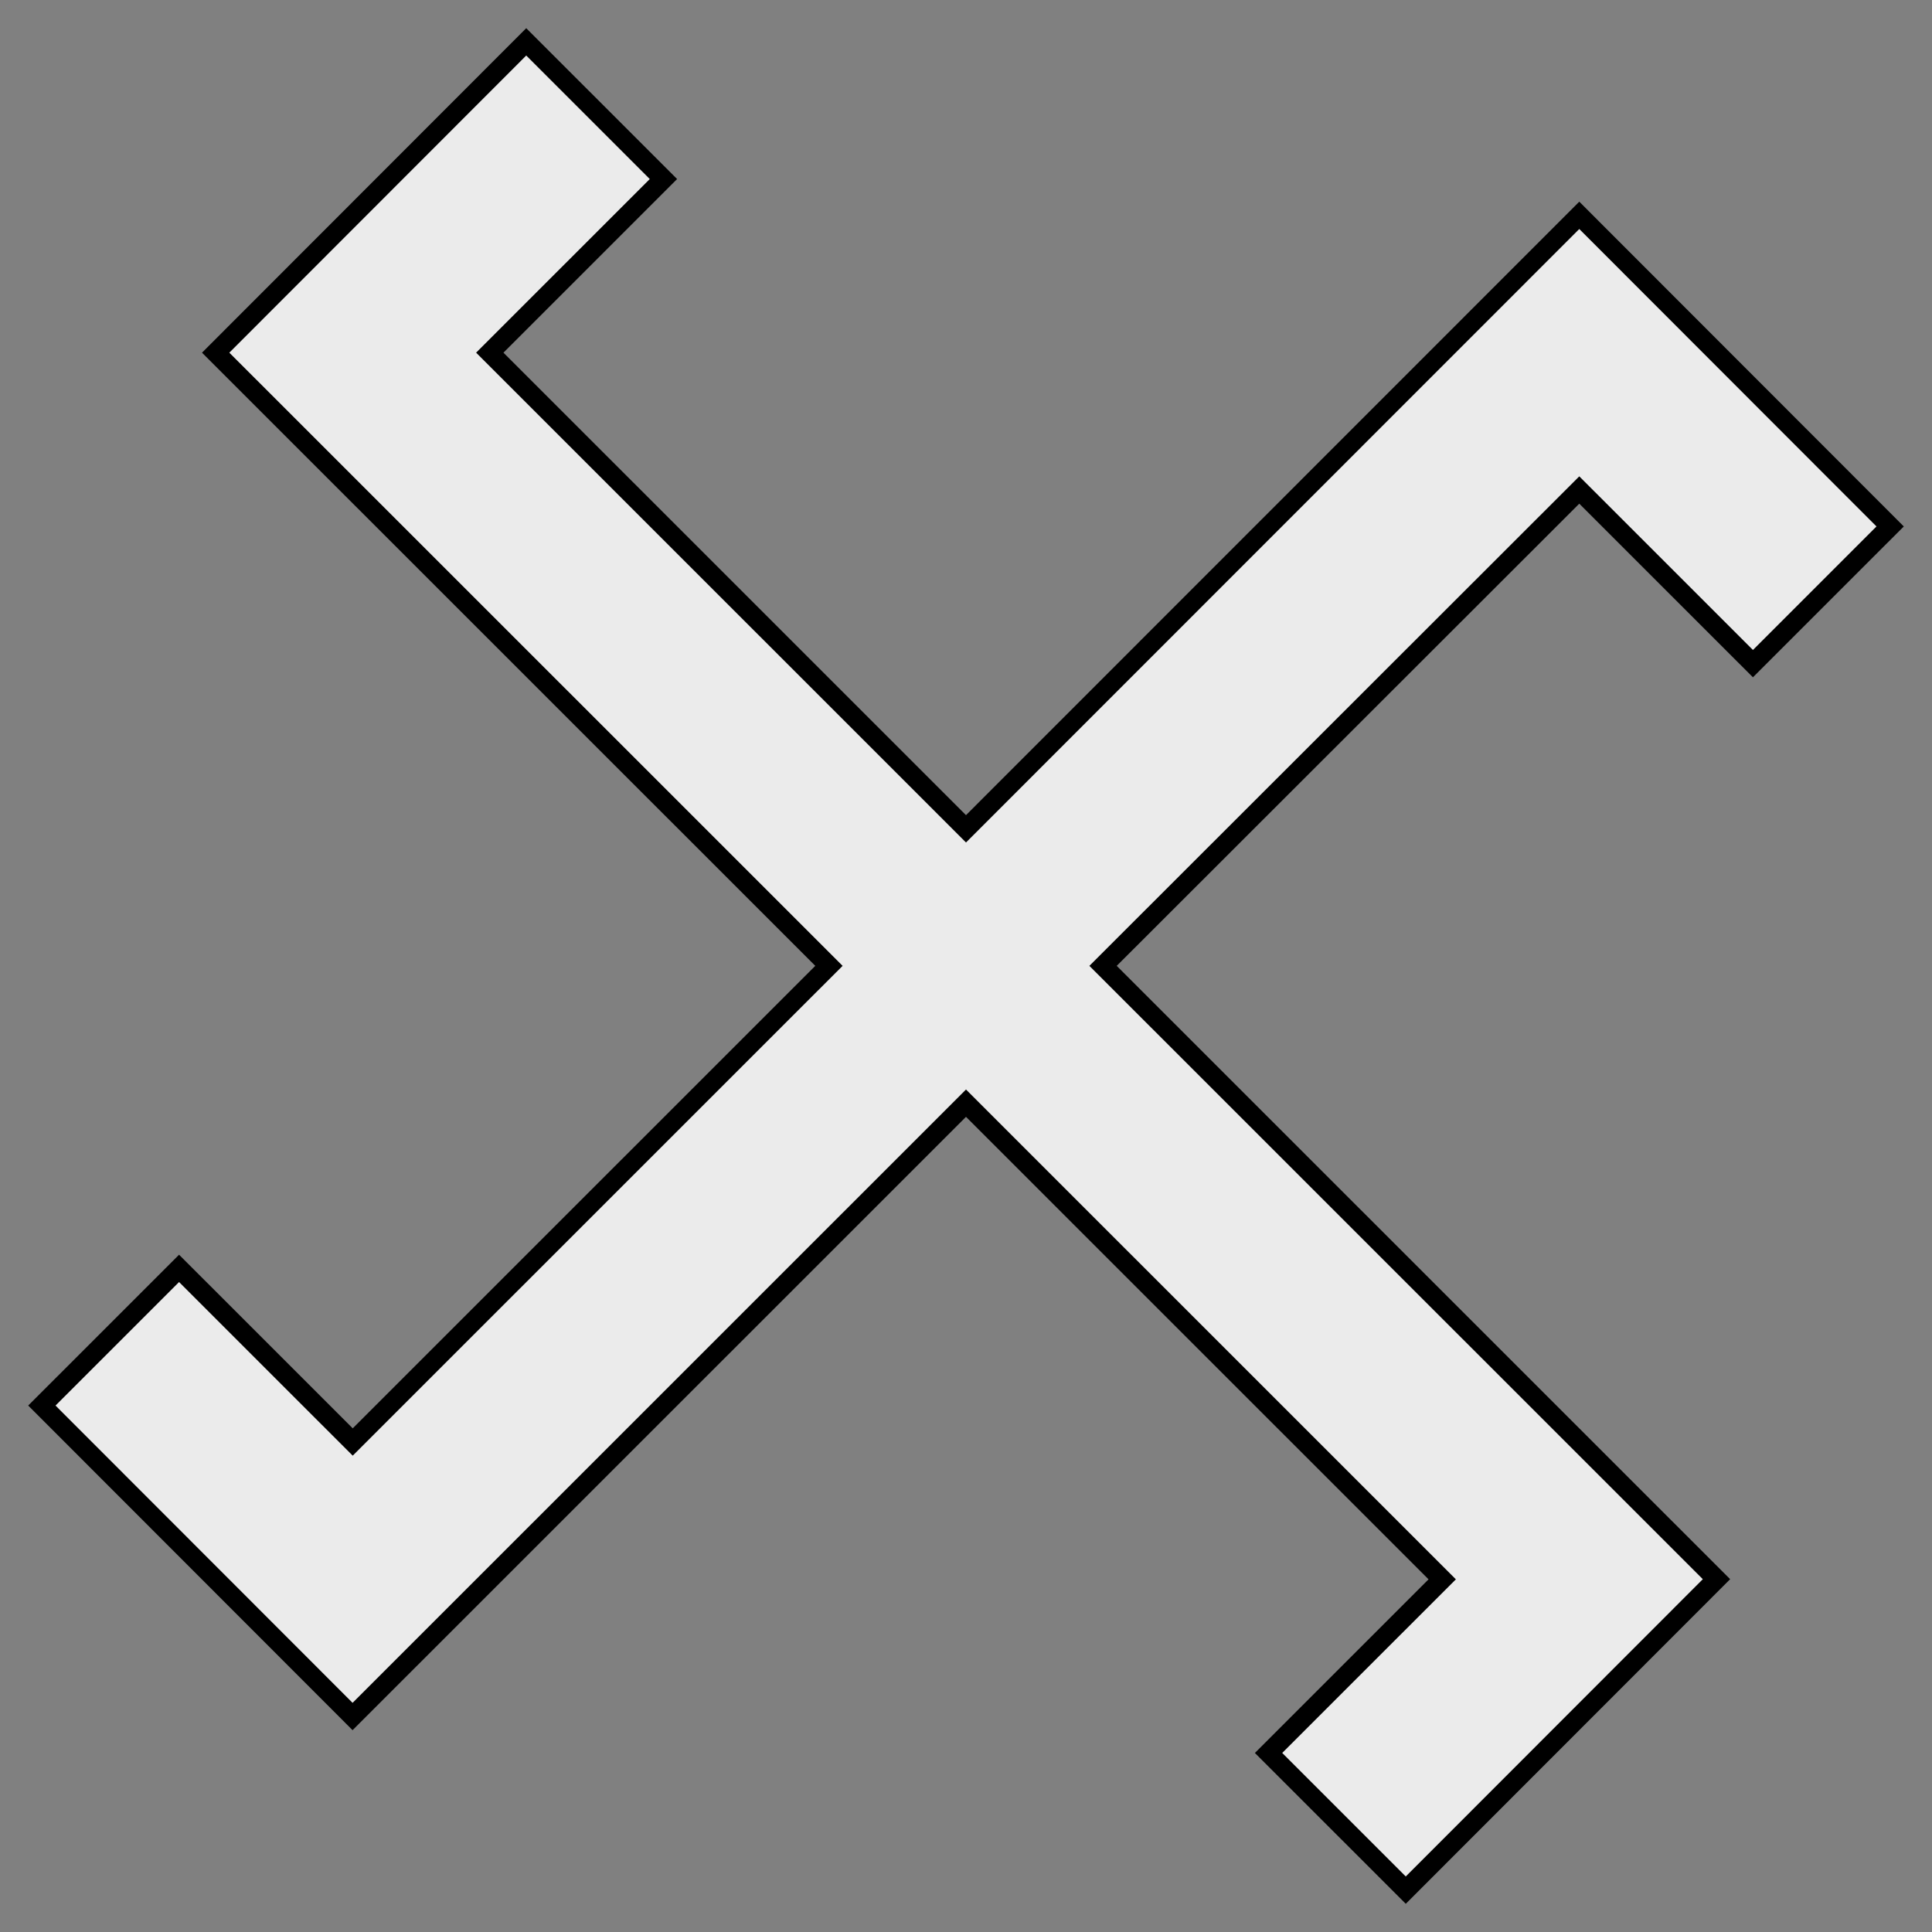
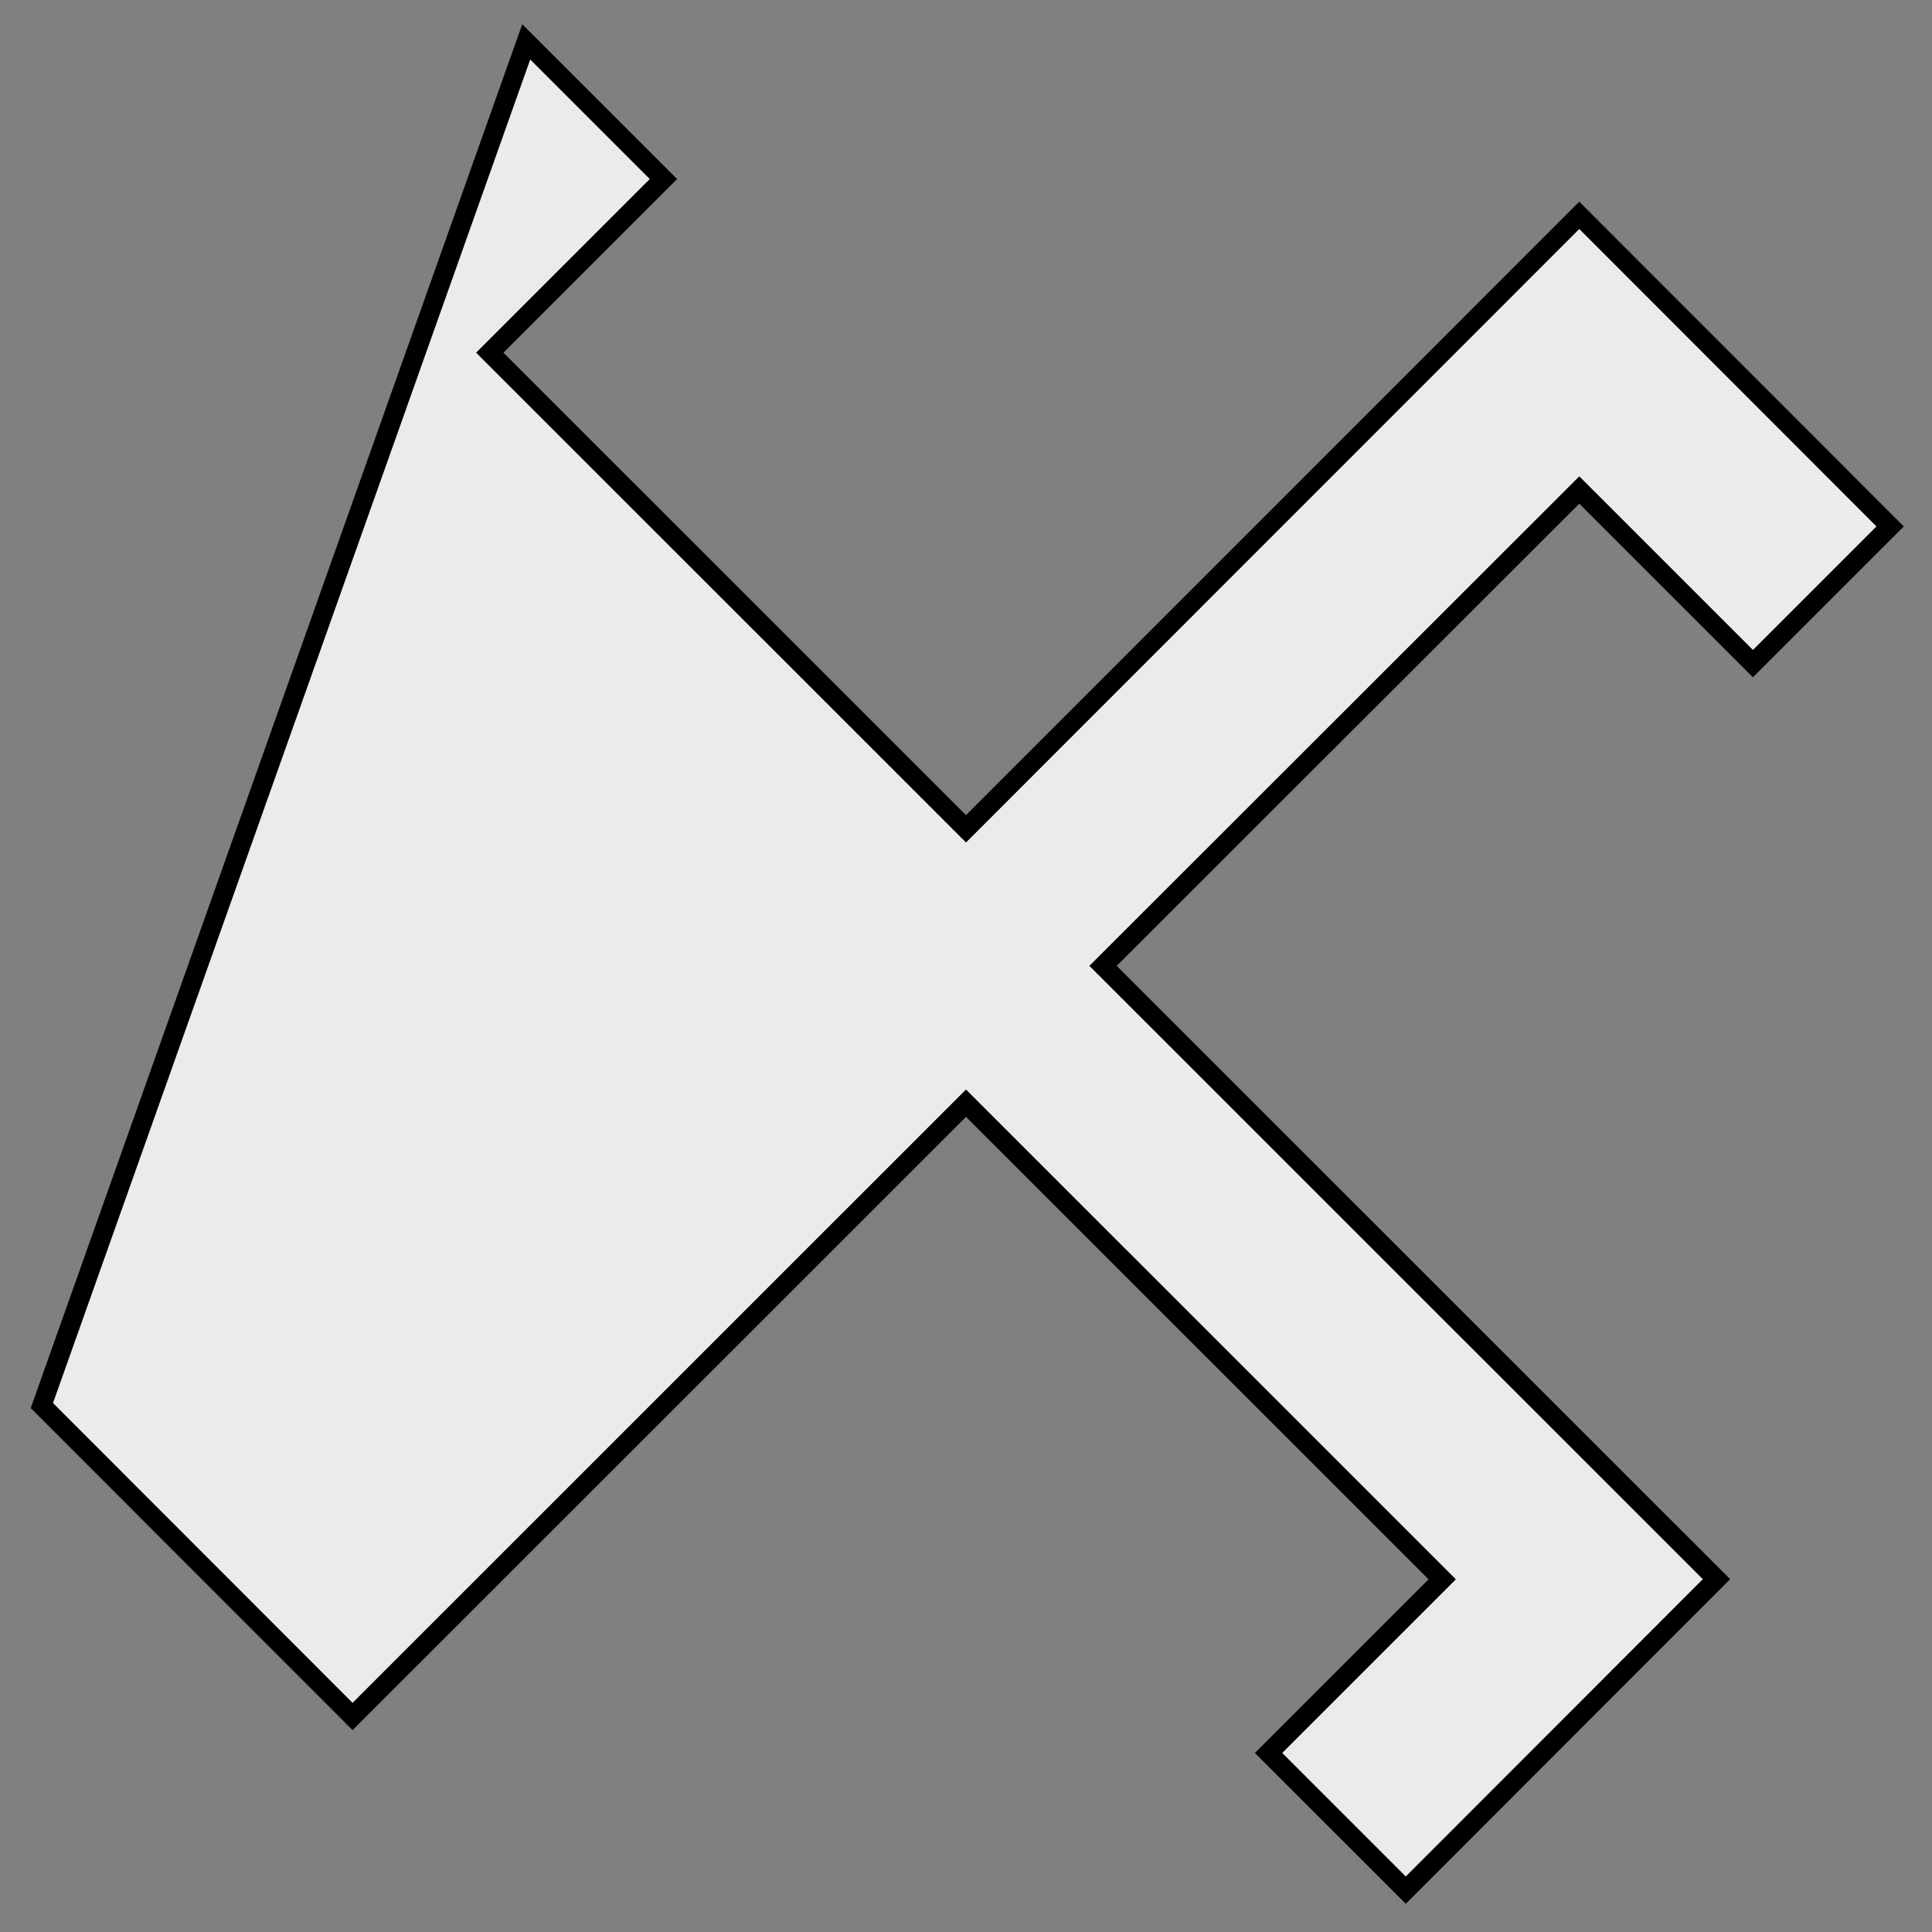
<svg xmlns="http://www.w3.org/2000/svg" width="300" height="300">
  <rect width="100%" height="100%" fill="#808080" stroke="none" />
  <g style="fill:#ebebeb">
-     <path d="m81.713 758.862 21.305 21.302-26.965 26.96L150 881.06l95.23-95.26 48.27 48.309-21.305 21.302-26.965-26.961-73.948 73.89 95.253 95.237-48.248 48.285-21.305-21.302 26.965-26.96L150 923.663l-95.253 95.237L6.5 970.615l21.305-21.301 26.965 26.96 73.948-73.935-95.23-95.214z" style="fill:#ebebeb;fill-opacity:1;stroke:#000;stroke-width:3;stroke-miterlimit:4;stroke-dasharray:none" transform="translate(0 -752.362)" />
+     <path d="m81.713 758.862 21.305 21.302-26.965 26.96L150 881.06l95.23-95.26 48.27 48.309-21.305 21.302-26.965-26.961-73.948 73.89 95.253 95.237-48.248 48.285-21.305-21.302 26.965-26.96L150 923.663l-95.253 95.237L6.5 970.615z" style="fill:#ebebeb;fill-opacity:1;stroke:#000;stroke-width:3;stroke-miterlimit:4;stroke-dasharray:none" transform="translate(0 -752.362)" />
  </g>
</svg>